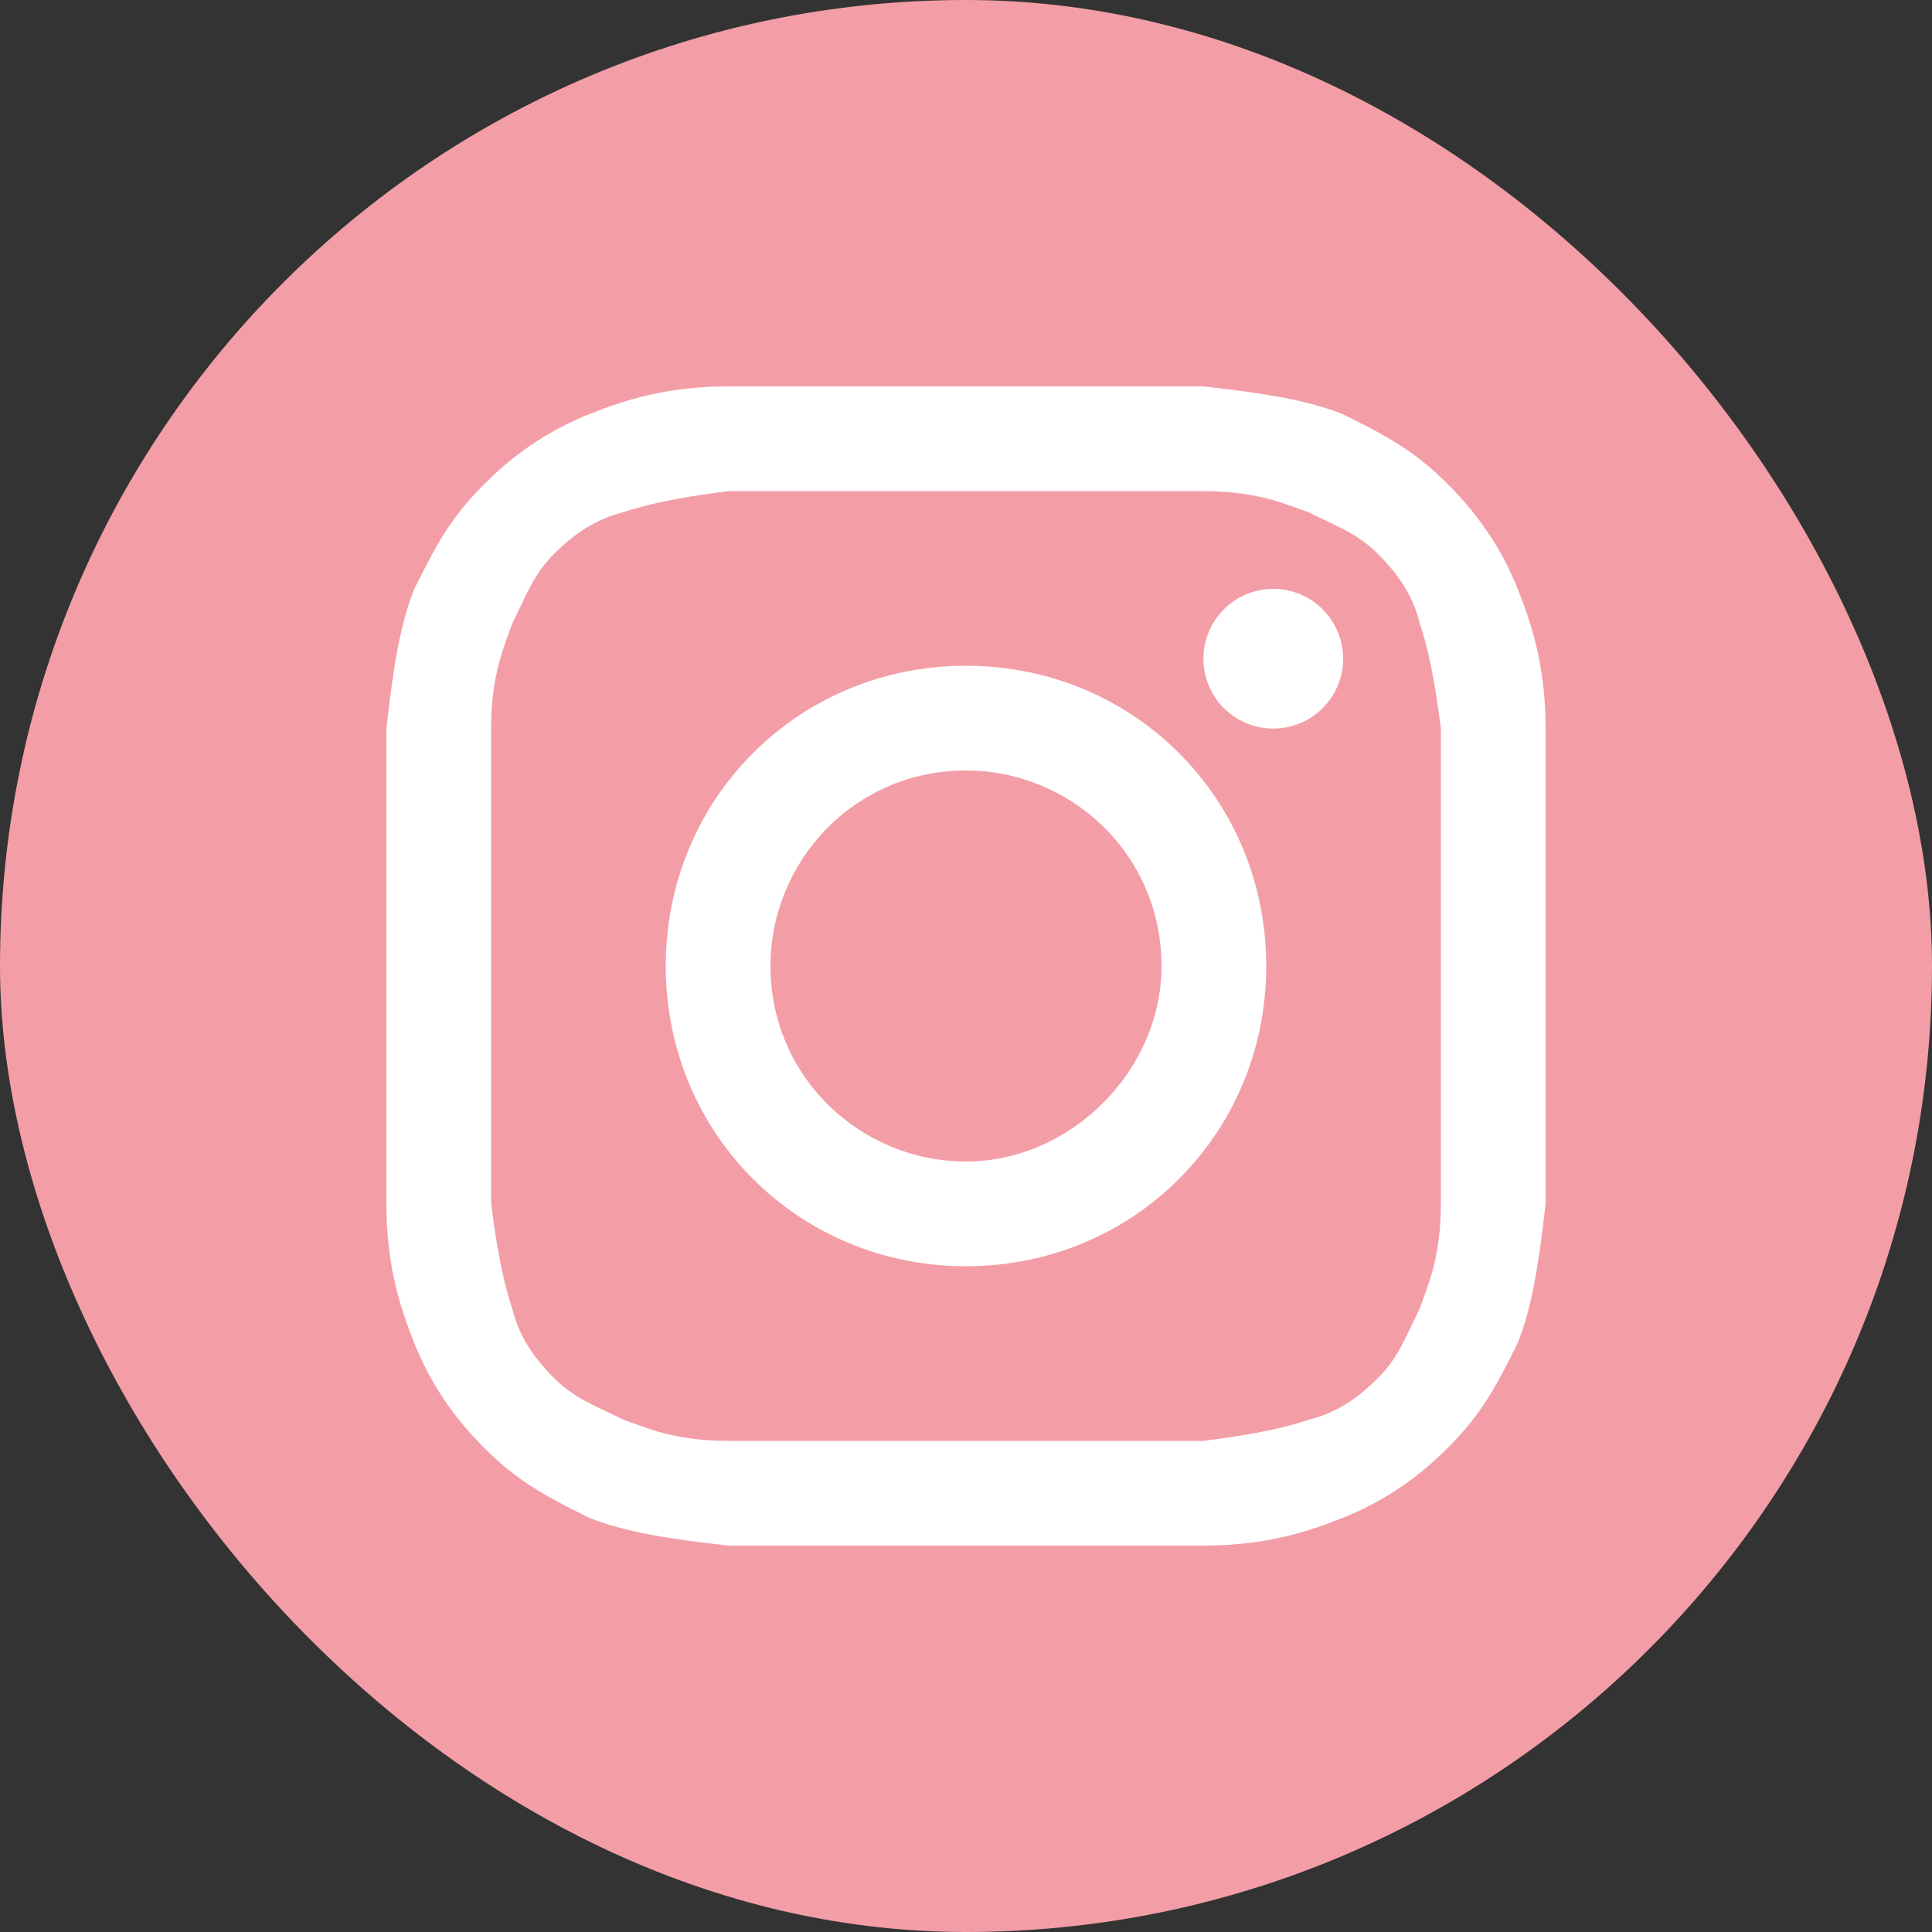
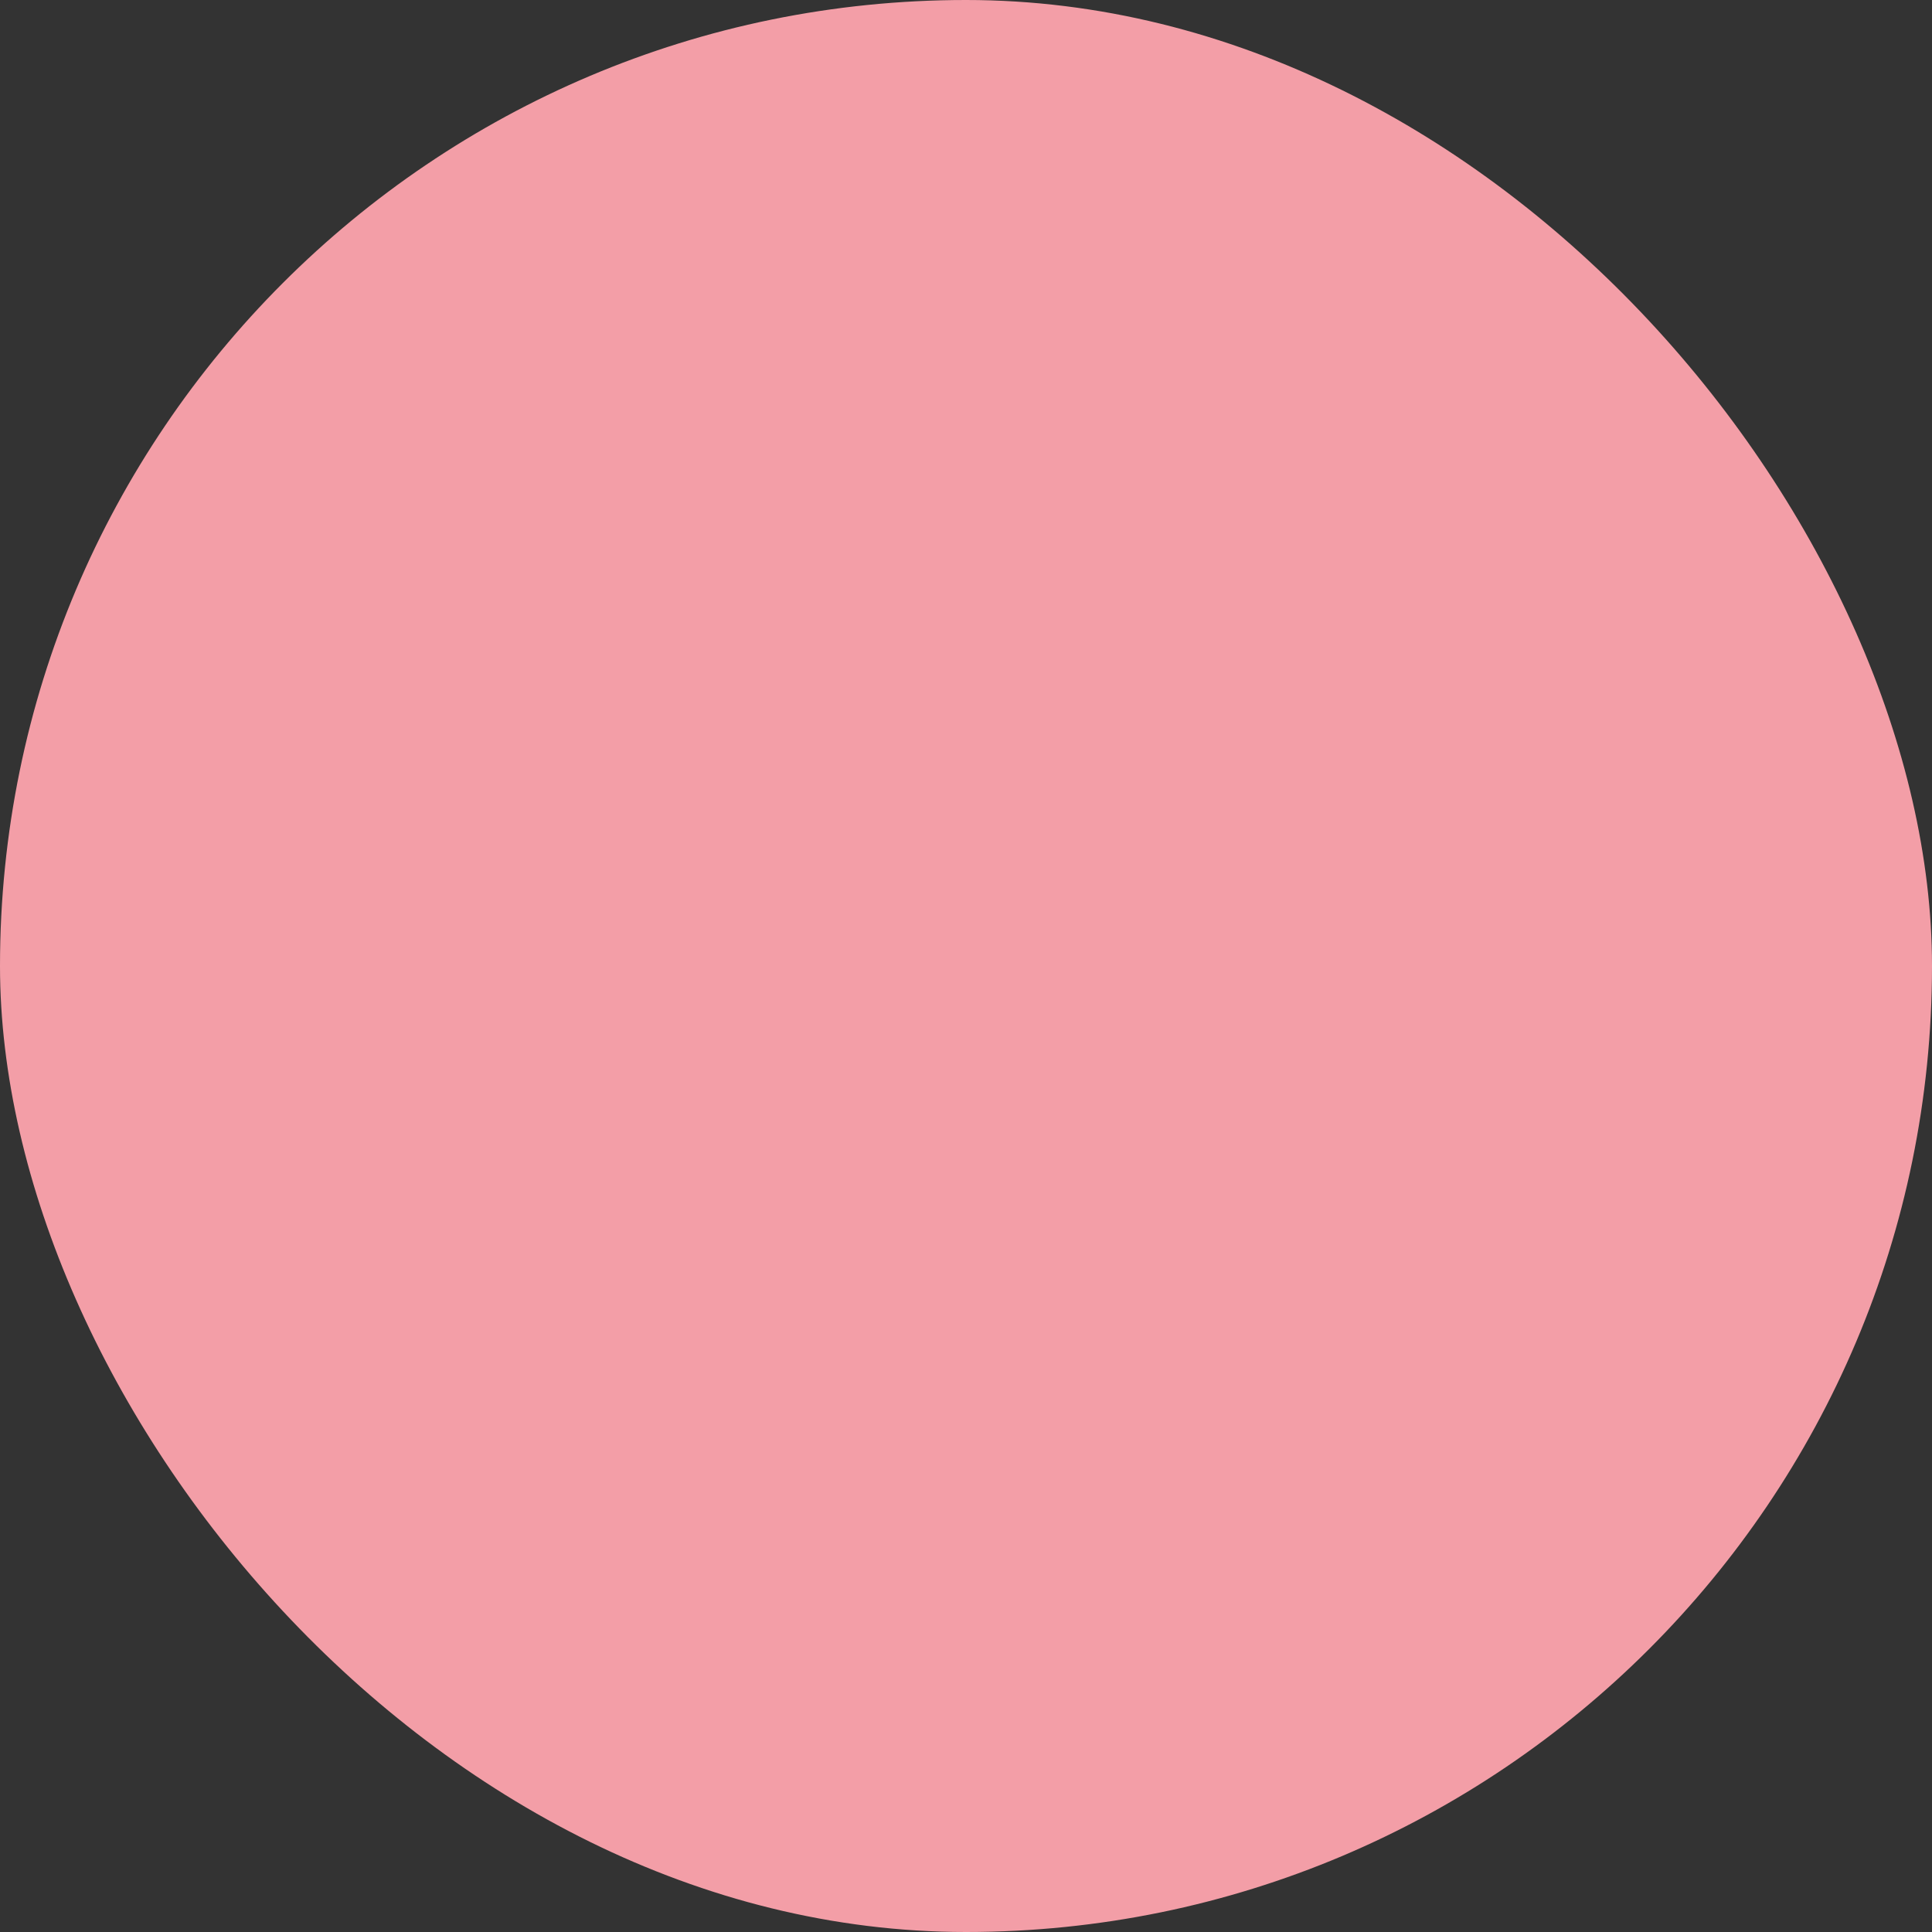
<svg xmlns="http://www.w3.org/2000/svg" width="20" height="20" viewBox="0 0 20 20" fill="none">
  <rect x="0" y="0" width="20" height="20" fill="#333333" stroke="none" />
  <rect width="20" height="20" rx="10" fill="#F39EA7" />
-   <path d="M10 5.084C11.59 5.084 11.807 5.084 12.458 5.084C13.036 5.084 13.325 5.229 13.542 5.301C13.831 5.446 14.048 5.518 14.265 5.735C14.482 5.952 14.627 6.169 14.699 6.458C14.771 6.675 14.843 6.964 14.916 7.542C14.916 8.193 14.916 8.337 14.916 10C14.916 11.663 14.916 11.807 14.916 12.458C14.916 13.036 14.771 13.325 14.699 13.542C14.554 13.831 14.482 14.048 14.265 14.265C14.048 14.482 13.831 14.627 13.542 14.699C13.325 14.771 13.036 14.843 12.458 14.916C11.807 14.916 11.663 14.916 10 14.916C8.337 14.916 8.193 14.916 7.542 14.916C6.964 14.916 6.675 14.771 6.458 14.699C6.169 14.554 5.952 14.482 5.735 14.265C5.518 14.048 5.373 13.831 5.301 13.542C5.229 13.325 5.157 13.036 5.084 12.458C5.084 11.807 5.084 11.663 5.084 10C5.084 8.337 5.084 8.193 5.084 7.542C5.084 6.964 5.229 6.675 5.301 6.458C5.446 6.169 5.518 5.952 5.735 5.735C5.952 5.518 6.169 5.373 6.458 5.301C6.675 5.229 6.964 5.157 7.542 5.084C8.193 5.084 8.41 5.084 10 5.084ZM10 4C8.337 4 8.193 4 7.542 4C6.892 4 6.458 4.145 6.096 4.289C5.735 4.434 5.373 4.651 5.012 5.012C4.651 5.373 4.506 5.663 4.289 6.096C4.145 6.458 4.072 6.892 4 7.542C4 8.193 4 8.41 4 10C4 11.663 4 11.807 4 12.458C4 13.108 4.145 13.542 4.289 13.904C4.434 14.265 4.651 14.627 5.012 14.988C5.373 15.349 5.663 15.494 6.096 15.711C6.458 15.855 6.892 15.928 7.542 16C8.193 16 8.41 16 10 16C11.59 16 11.807 16 12.458 16C13.108 16 13.542 15.855 13.904 15.711C14.265 15.566 14.627 15.349 14.988 14.988C15.349 14.627 15.494 14.337 15.711 13.904C15.855 13.542 15.928 13.108 16 12.458C16 11.807 16 11.59 16 10C16 8.41 16 8.193 16 7.542C16 6.892 15.855 6.458 15.711 6.096C15.566 5.735 15.349 5.373 14.988 5.012C14.627 4.651 14.337 4.506 13.904 4.289C13.542 4.145 13.108 4.072 12.458 4C11.807 4 11.663 4 10 4Z" fill="white" />
-   <path d="M10 6.892C8.265 6.892 6.892 8.265 6.892 10C6.892 11.735 8.265 13.108 10 13.108C11.735 13.108 13.108 11.735 13.108 10C13.108 8.265 11.735 6.892 10 6.892ZM10 12.024C8.916 12.024 7.976 11.157 7.976 10C7.976 8.916 8.843 7.976 10 7.976C11.084 7.976 12.024 8.843 12.024 10C12.024 11.084 11.084 12.024 10 12.024Z" fill="white" />
-   <path d="M13.181 7.542C13.58 7.542 13.904 7.219 13.904 6.819C13.904 6.42 13.58 6.096 13.181 6.096C12.781 6.096 12.458 6.42 12.458 6.819C12.458 7.219 12.781 7.542 13.181 7.542Z" fill="white" />
</svg>